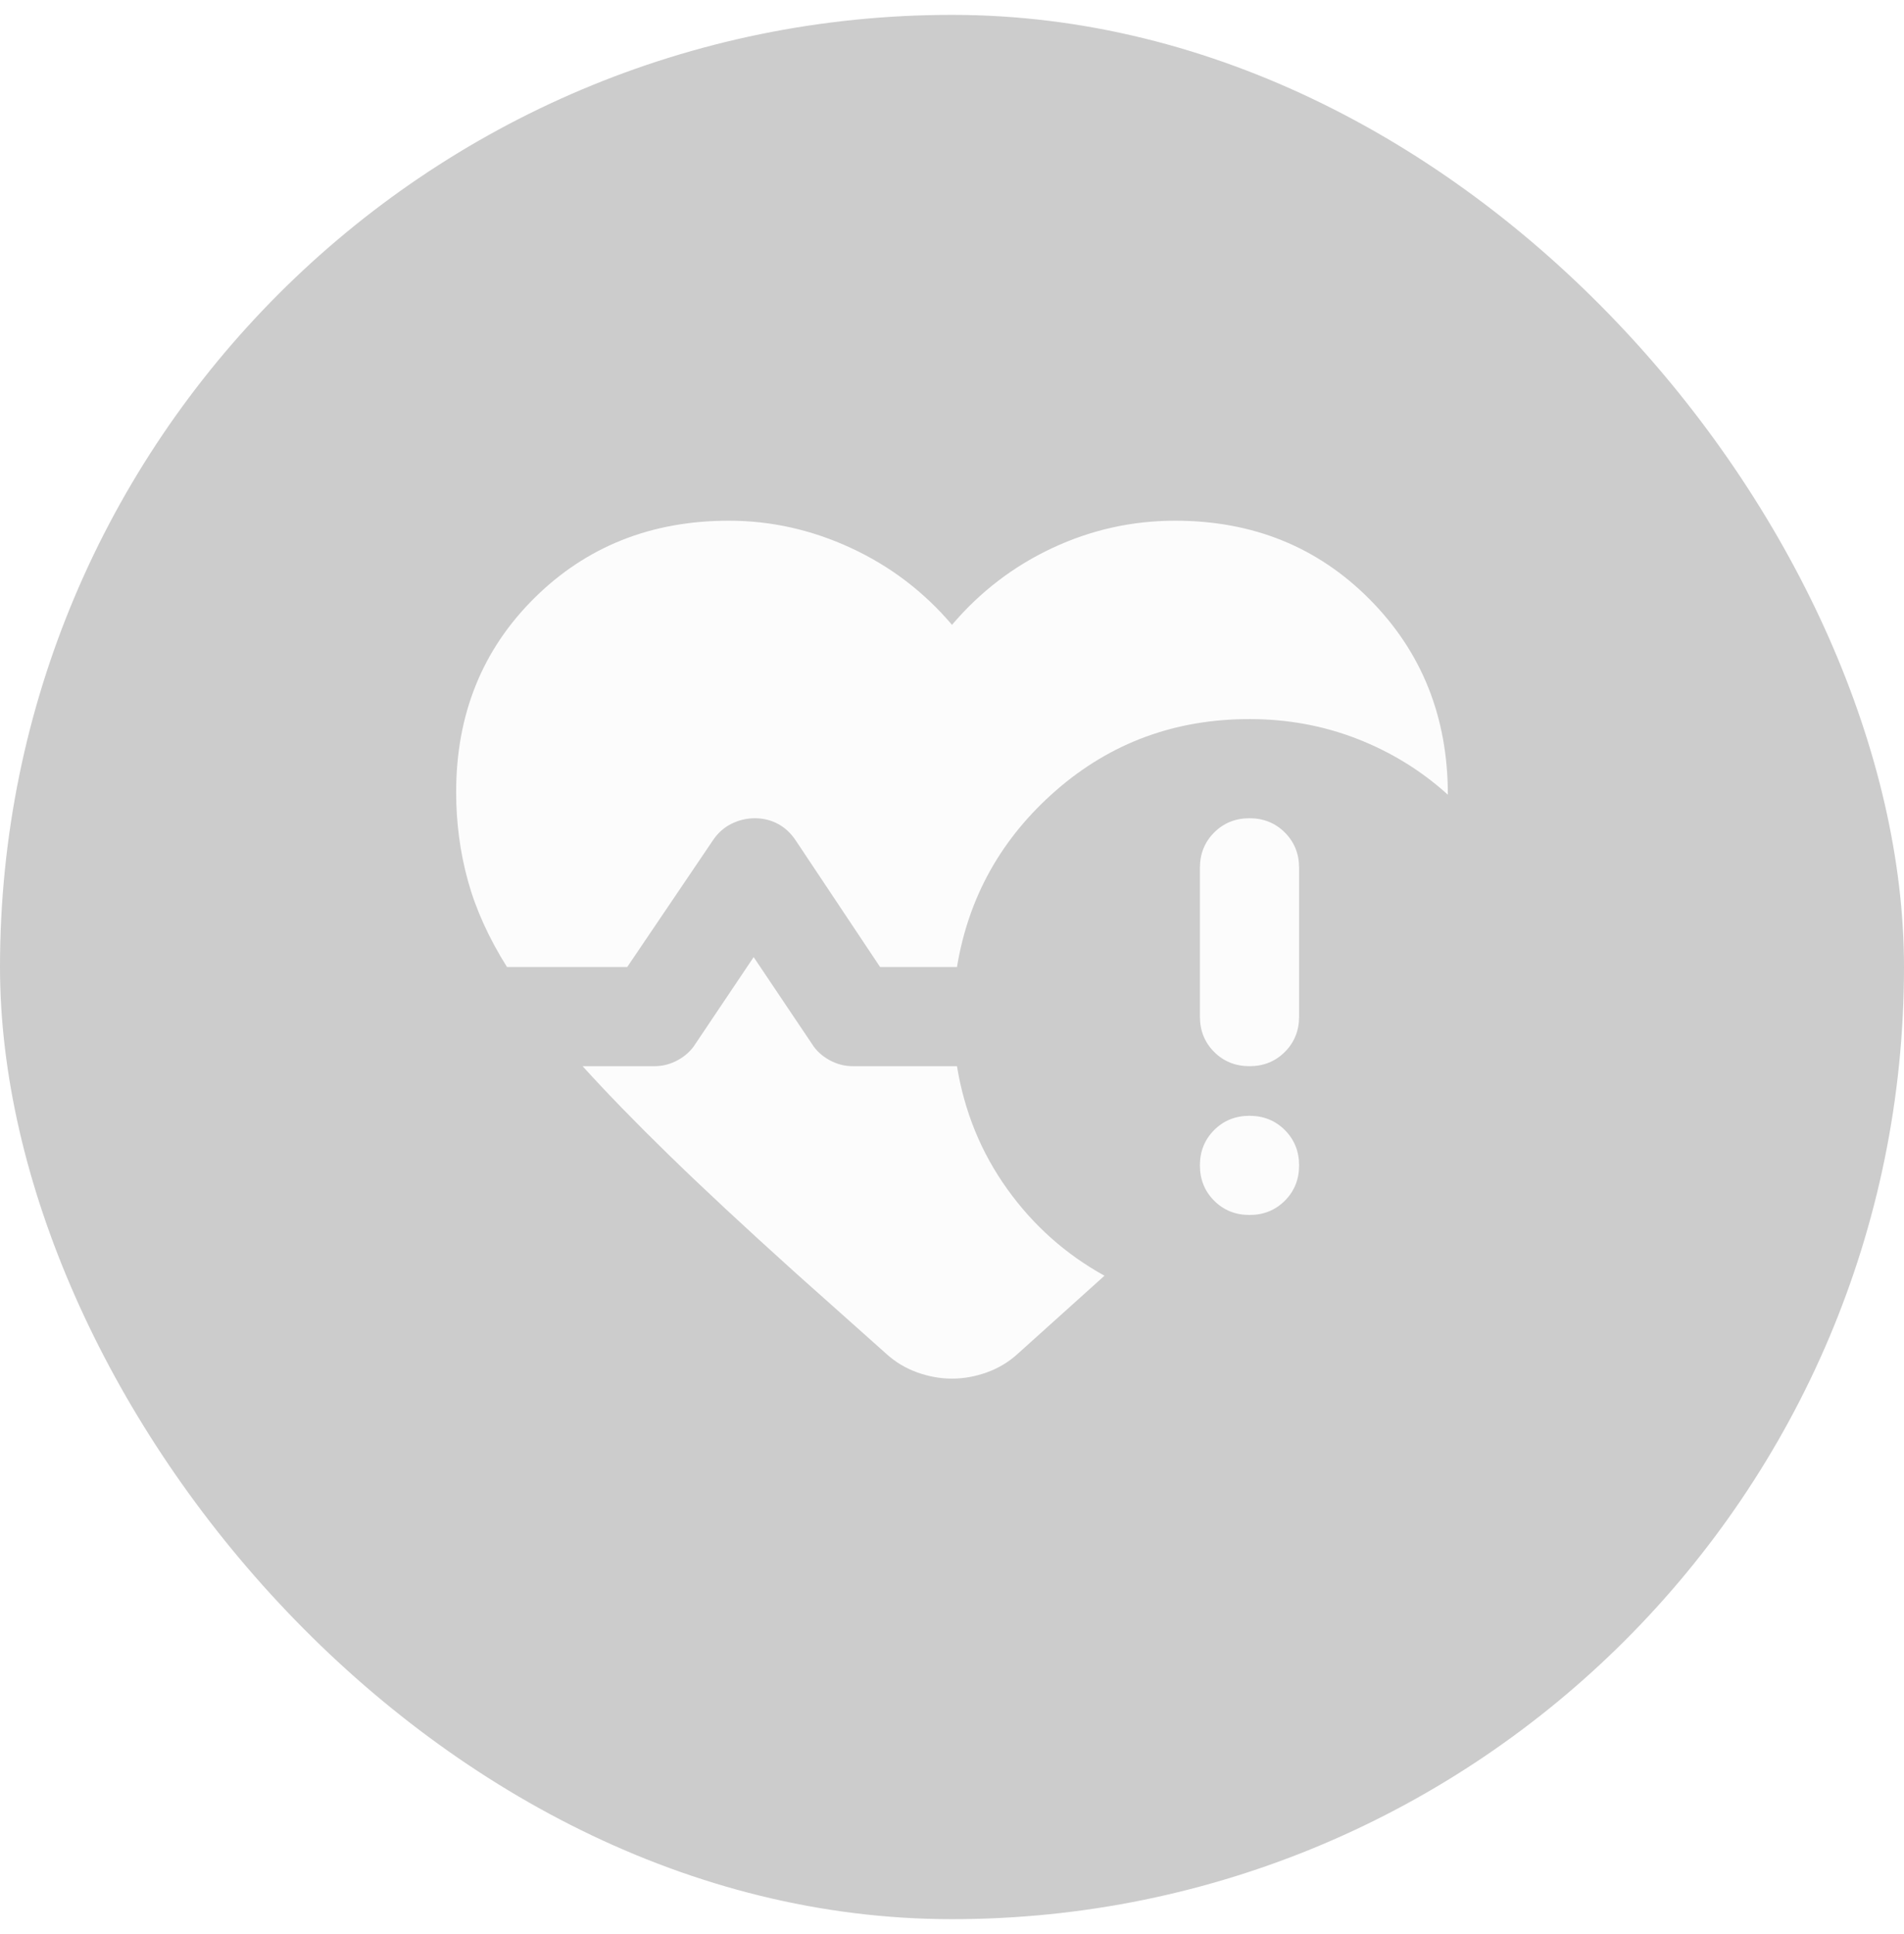
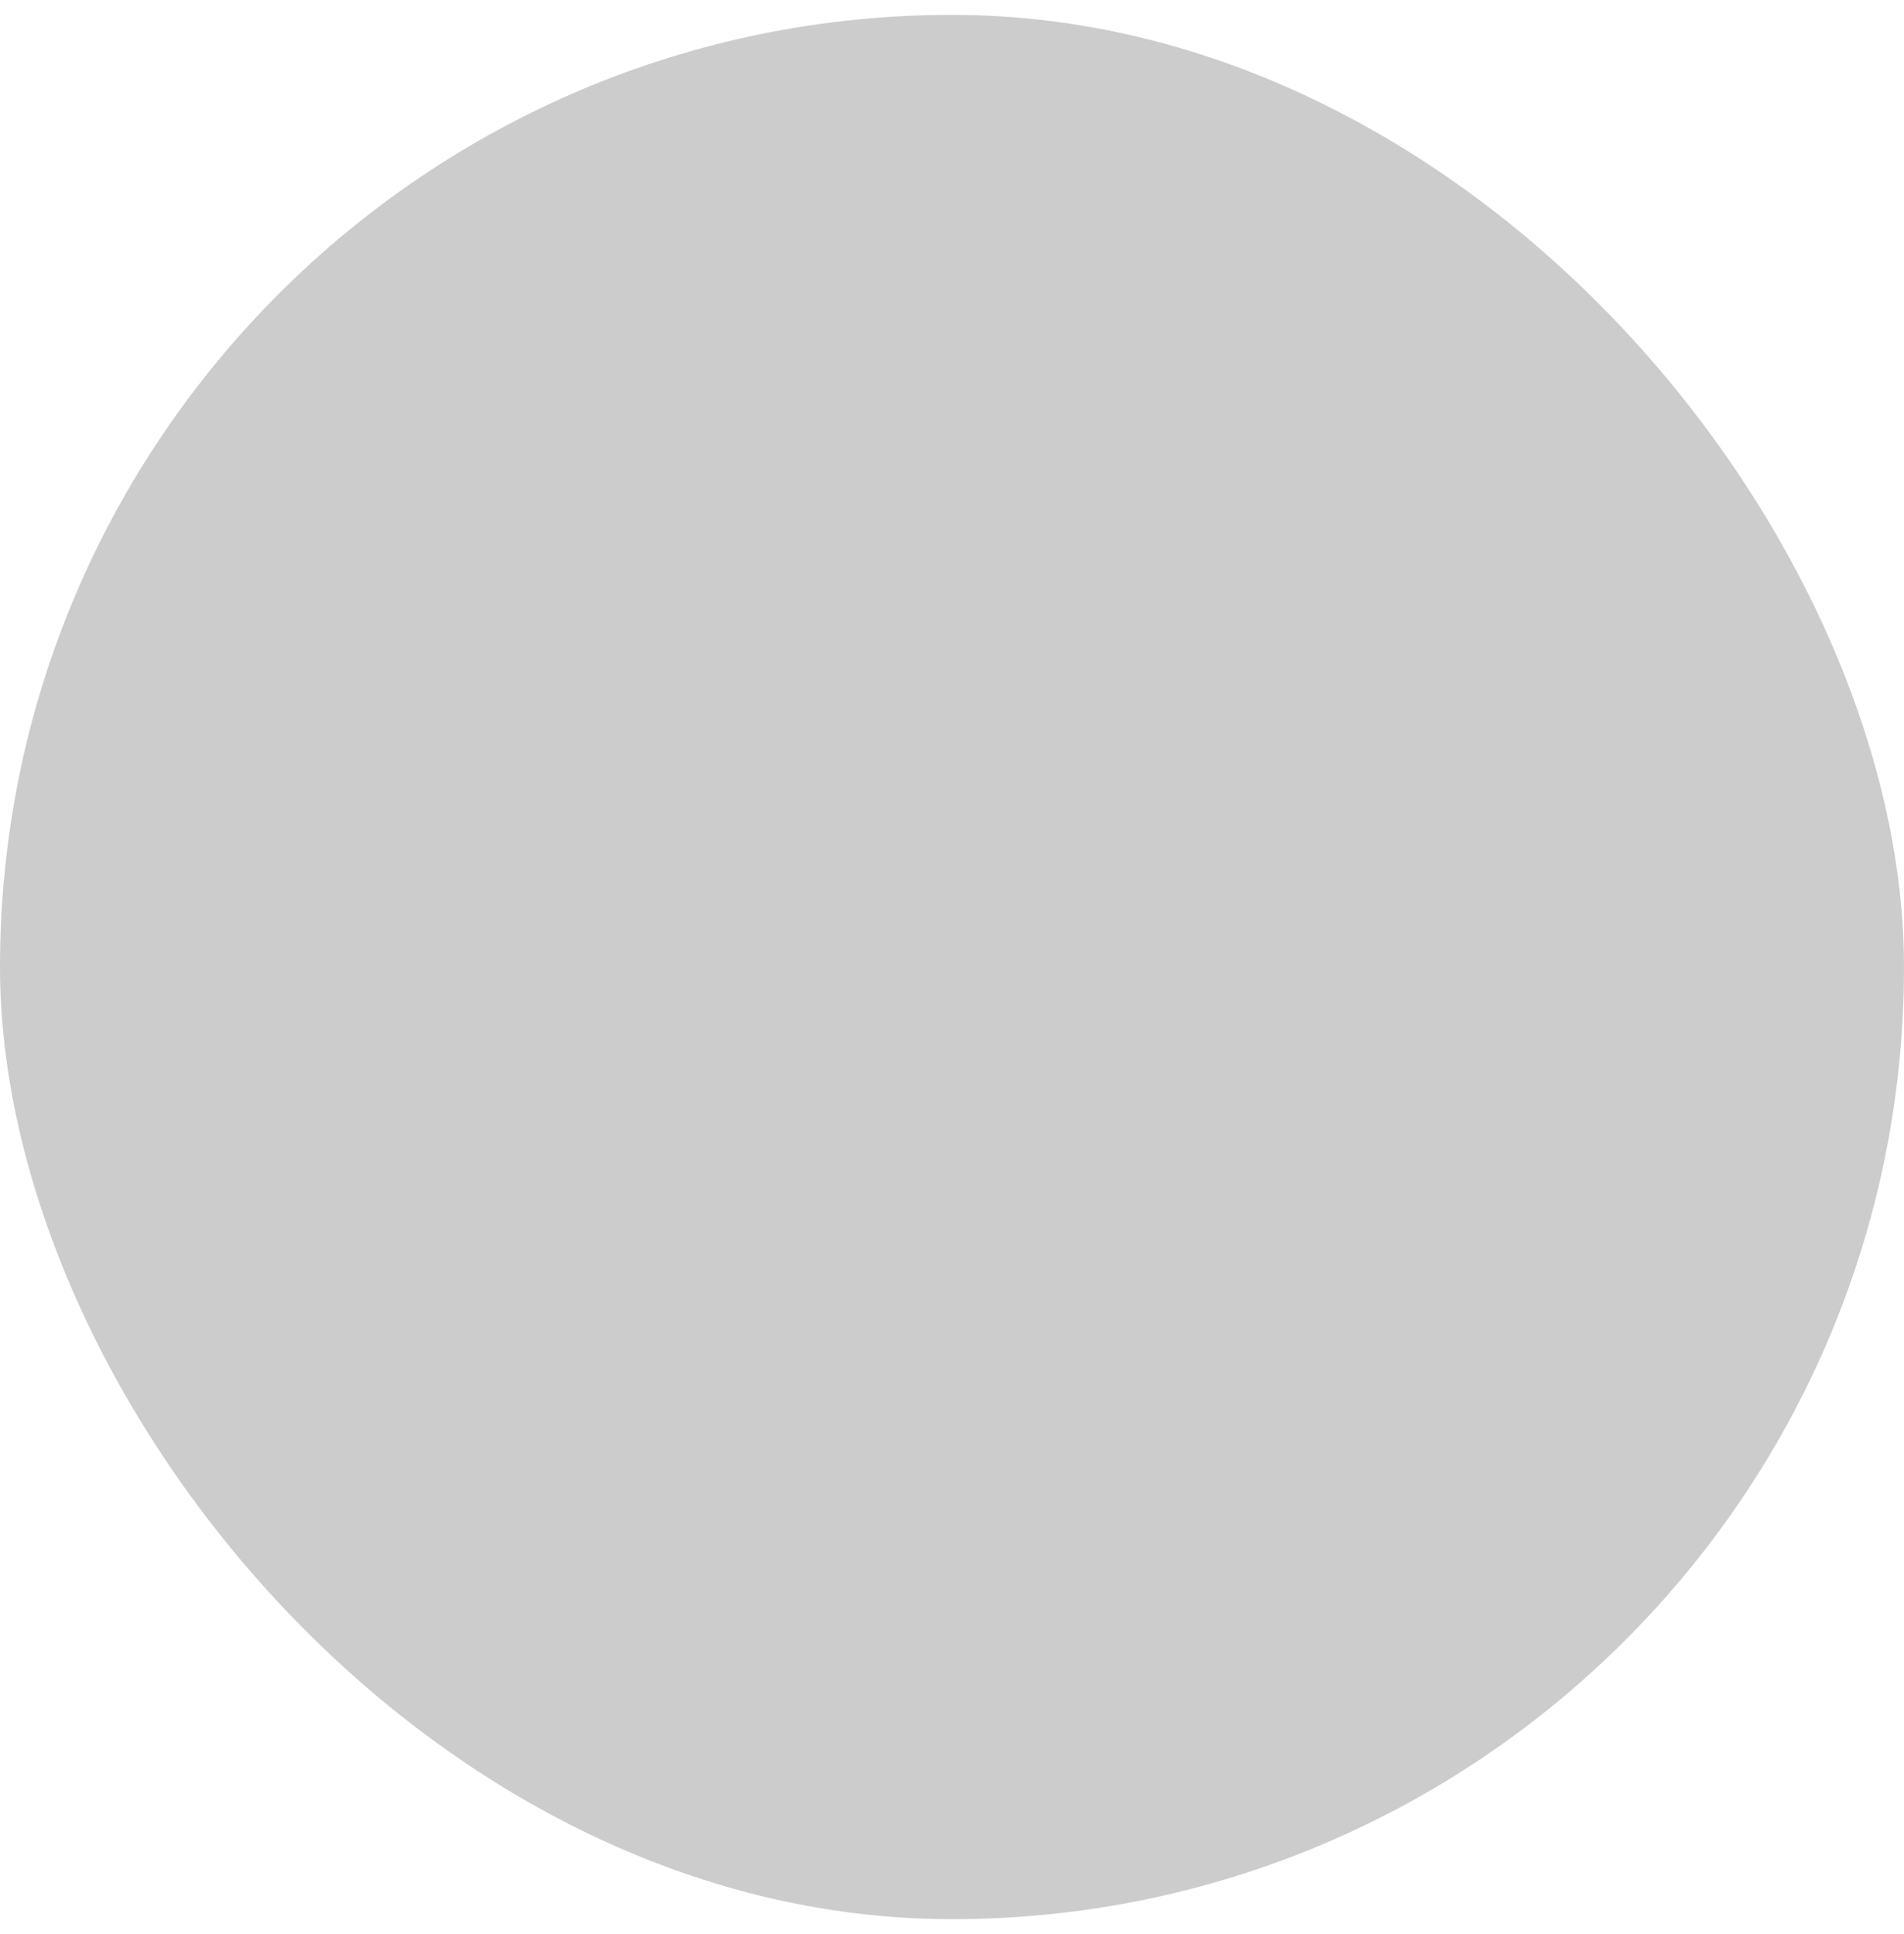
<svg xmlns="http://www.w3.org/2000/svg" width="64" height="65" viewBox="0 0 64 65" fill="none">
  <g filter="url(#filter0_b_31226_22625)">
    <rect y="0.5" width="64" height="64" rx="32" fill="black" fill-opacity="0.2" />
    <mask id="mask0_31226_22625" style="mask-type:alpha" maskUnits="userSpaceOnUse" x="12" y="12" width="40" height="41">
      <rect x="12" y="12.5" width="40" height="40" fill="#D9D9D9" />
    </mask>
    <g mask="url(#mask0_31226_22625)">
-       <path d="M40.333 34.167V29.167C40.333 28.694 40.493 28.299 40.812 27.979C41.132 27.66 41.528 27.5 42 27.5C42.472 27.5 42.868 27.66 43.188 27.979C43.507 28.299 43.667 28.694 43.667 29.167V34.167C43.667 34.639 43.507 35.035 43.188 35.354C42.868 35.674 42.472 35.833 42 35.833C41.528 35.833 41.132 35.674 40.812 35.354C40.493 35.035 40.333 34.639 40.333 34.167ZM17.042 32.5C16.431 31.528 15.993 30.562 15.729 29.604C15.465 28.646 15.333 27.653 15.333 26.625C15.333 24.014 16.208 21.84 17.958 20.104C19.708 18.368 21.889 17.5 24.5 17.5C25.917 17.5 27.285 17.806 28.604 18.417C29.924 19.028 31.056 19.889 32 21C32.944 19.889 34.069 19.028 35.375 18.417C36.681 17.806 38.056 17.5 39.5 17.5C42.111 17.5 44.292 18.382 46.042 20.146C47.792 21.91 48.667 24.097 48.667 26.708C47.778 25.903 46.764 25.278 45.625 24.833C44.486 24.389 43.278 24.167 42 24.167C39.5 24.167 37.333 24.965 35.5 26.562C33.667 28.16 32.556 30.139 32.167 32.5H29.583L26.75 28.25C26.583 28 26.382 27.812 26.146 27.688C25.91 27.562 25.653 27.5 25.375 27.5C25.097 27.5 24.833 27.562 24.583 27.688C24.333 27.812 24.125 28 23.958 28.25L21.083 32.5H17.042ZM26.708 42.75C25.014 41.222 23.604 39.91 22.479 38.812C21.354 37.715 20.389 36.722 19.583 35.833H22C22.278 35.833 22.542 35.764 22.792 35.625C23.042 35.486 23.236 35.306 23.375 35.083L25.333 32.167L27.292 35.083C27.431 35.306 27.625 35.486 27.875 35.625C28.125 35.764 28.389 35.833 28.667 35.833H32.167C32.417 37.361 32.979 38.736 33.854 39.958C34.729 41.181 35.819 42.153 37.125 42.875L34.208 45.5C33.903 45.778 33.556 45.986 33.167 46.125C32.778 46.264 32.389 46.333 32 46.333C31.611 46.333 31.222 46.264 30.833 46.125C30.445 45.986 30.097 45.778 29.792 45.5L26.708 42.75ZM42 40.833C41.528 40.833 41.132 40.674 40.812 40.354C40.493 40.035 40.333 39.639 40.333 39.167C40.333 38.694 40.493 38.299 40.812 37.979C41.132 37.66 41.528 37.5 42 37.5C42.472 37.5 42.868 37.66 43.188 37.979C43.507 38.299 43.667 38.694 43.667 39.167C43.667 39.639 43.507 40.035 43.188 40.354C42.868 40.674 42.472 40.833 42 40.833Z" fill="#FCFCFC" />
-     </g>
+       </g>
  </g>
  <defs>
    <filter id="filter0_b_31226_22625" x="-32" y="-31.5" width="128" height="128" filterUnits="userSpaceOnUse" color-interpolation-filters="sRGB">
      <feFlood flood-opacity="0" result="BackgroundImageFix" />
      <feGaussianBlur in="BackgroundImageFix" stdDeviation="16" />
      <feComposite in2="SourceAlpha" operator="in" result="effect1_backgroundBlur_31226_22625" />
      <feBlend mode="normal" in="SourceGraphic" in2="effect1_backgroundBlur_31226_22625" result="shape" />
    </filter>
  </defs>
</svg>